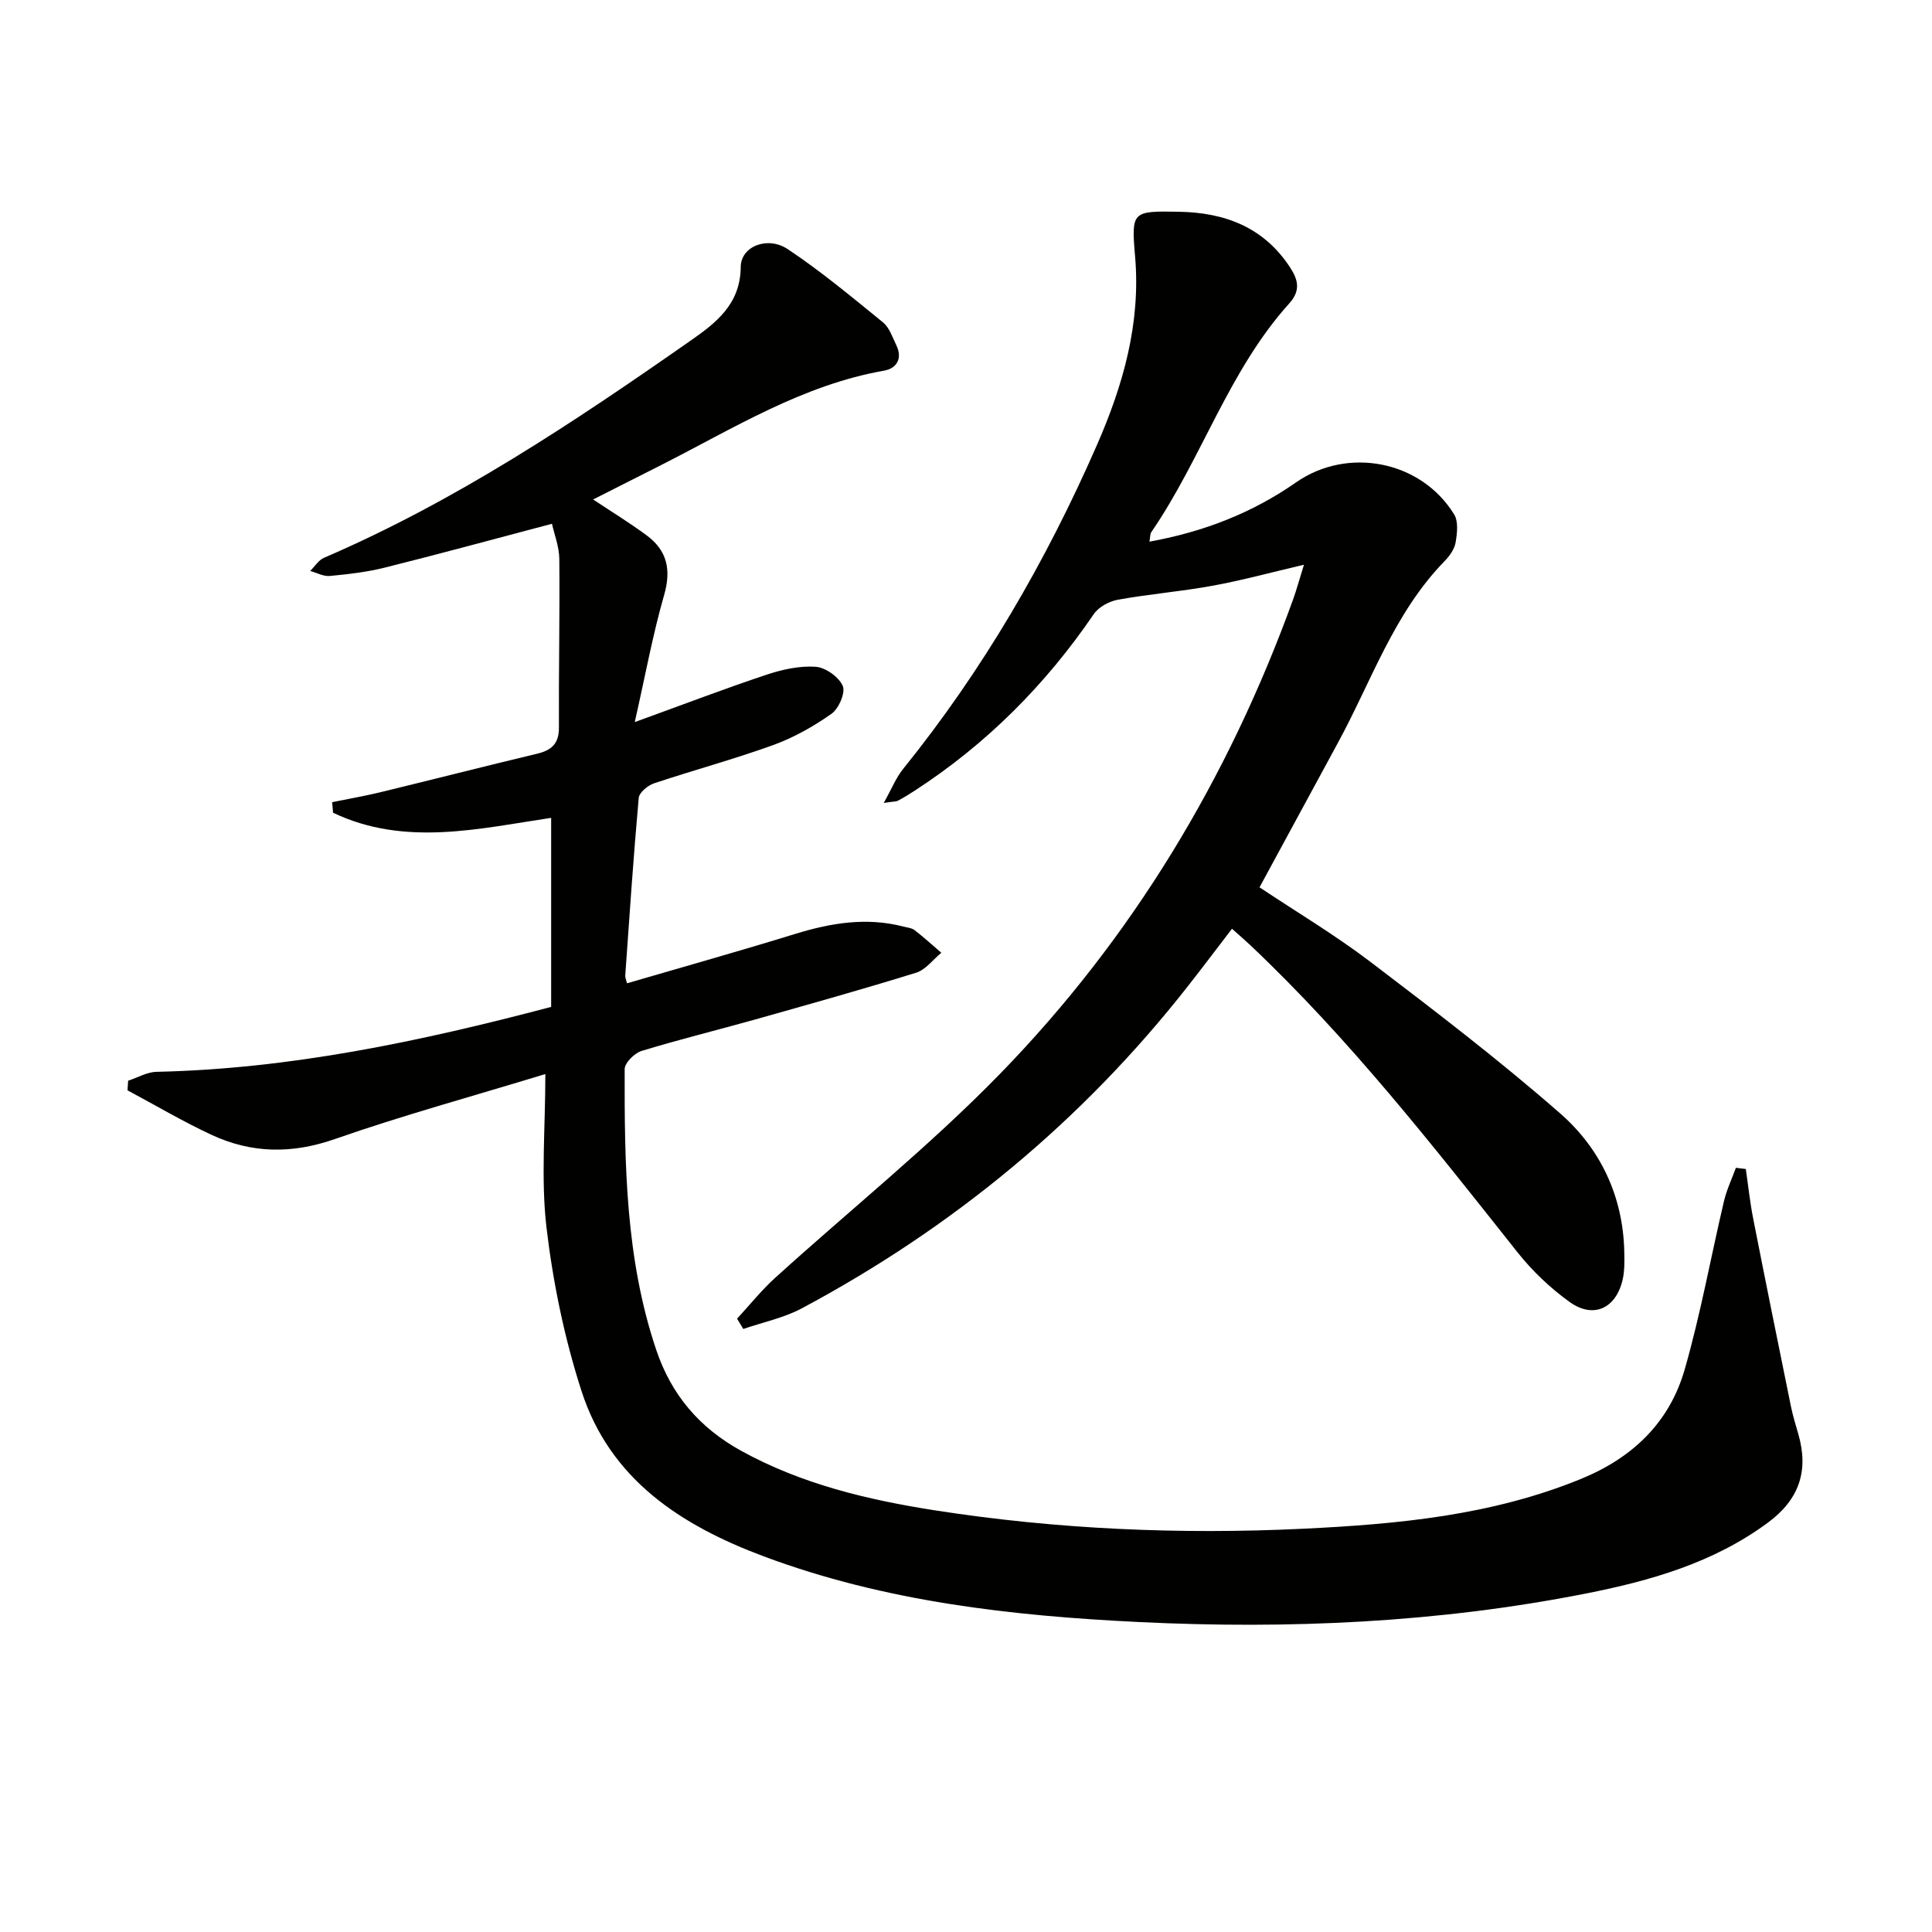
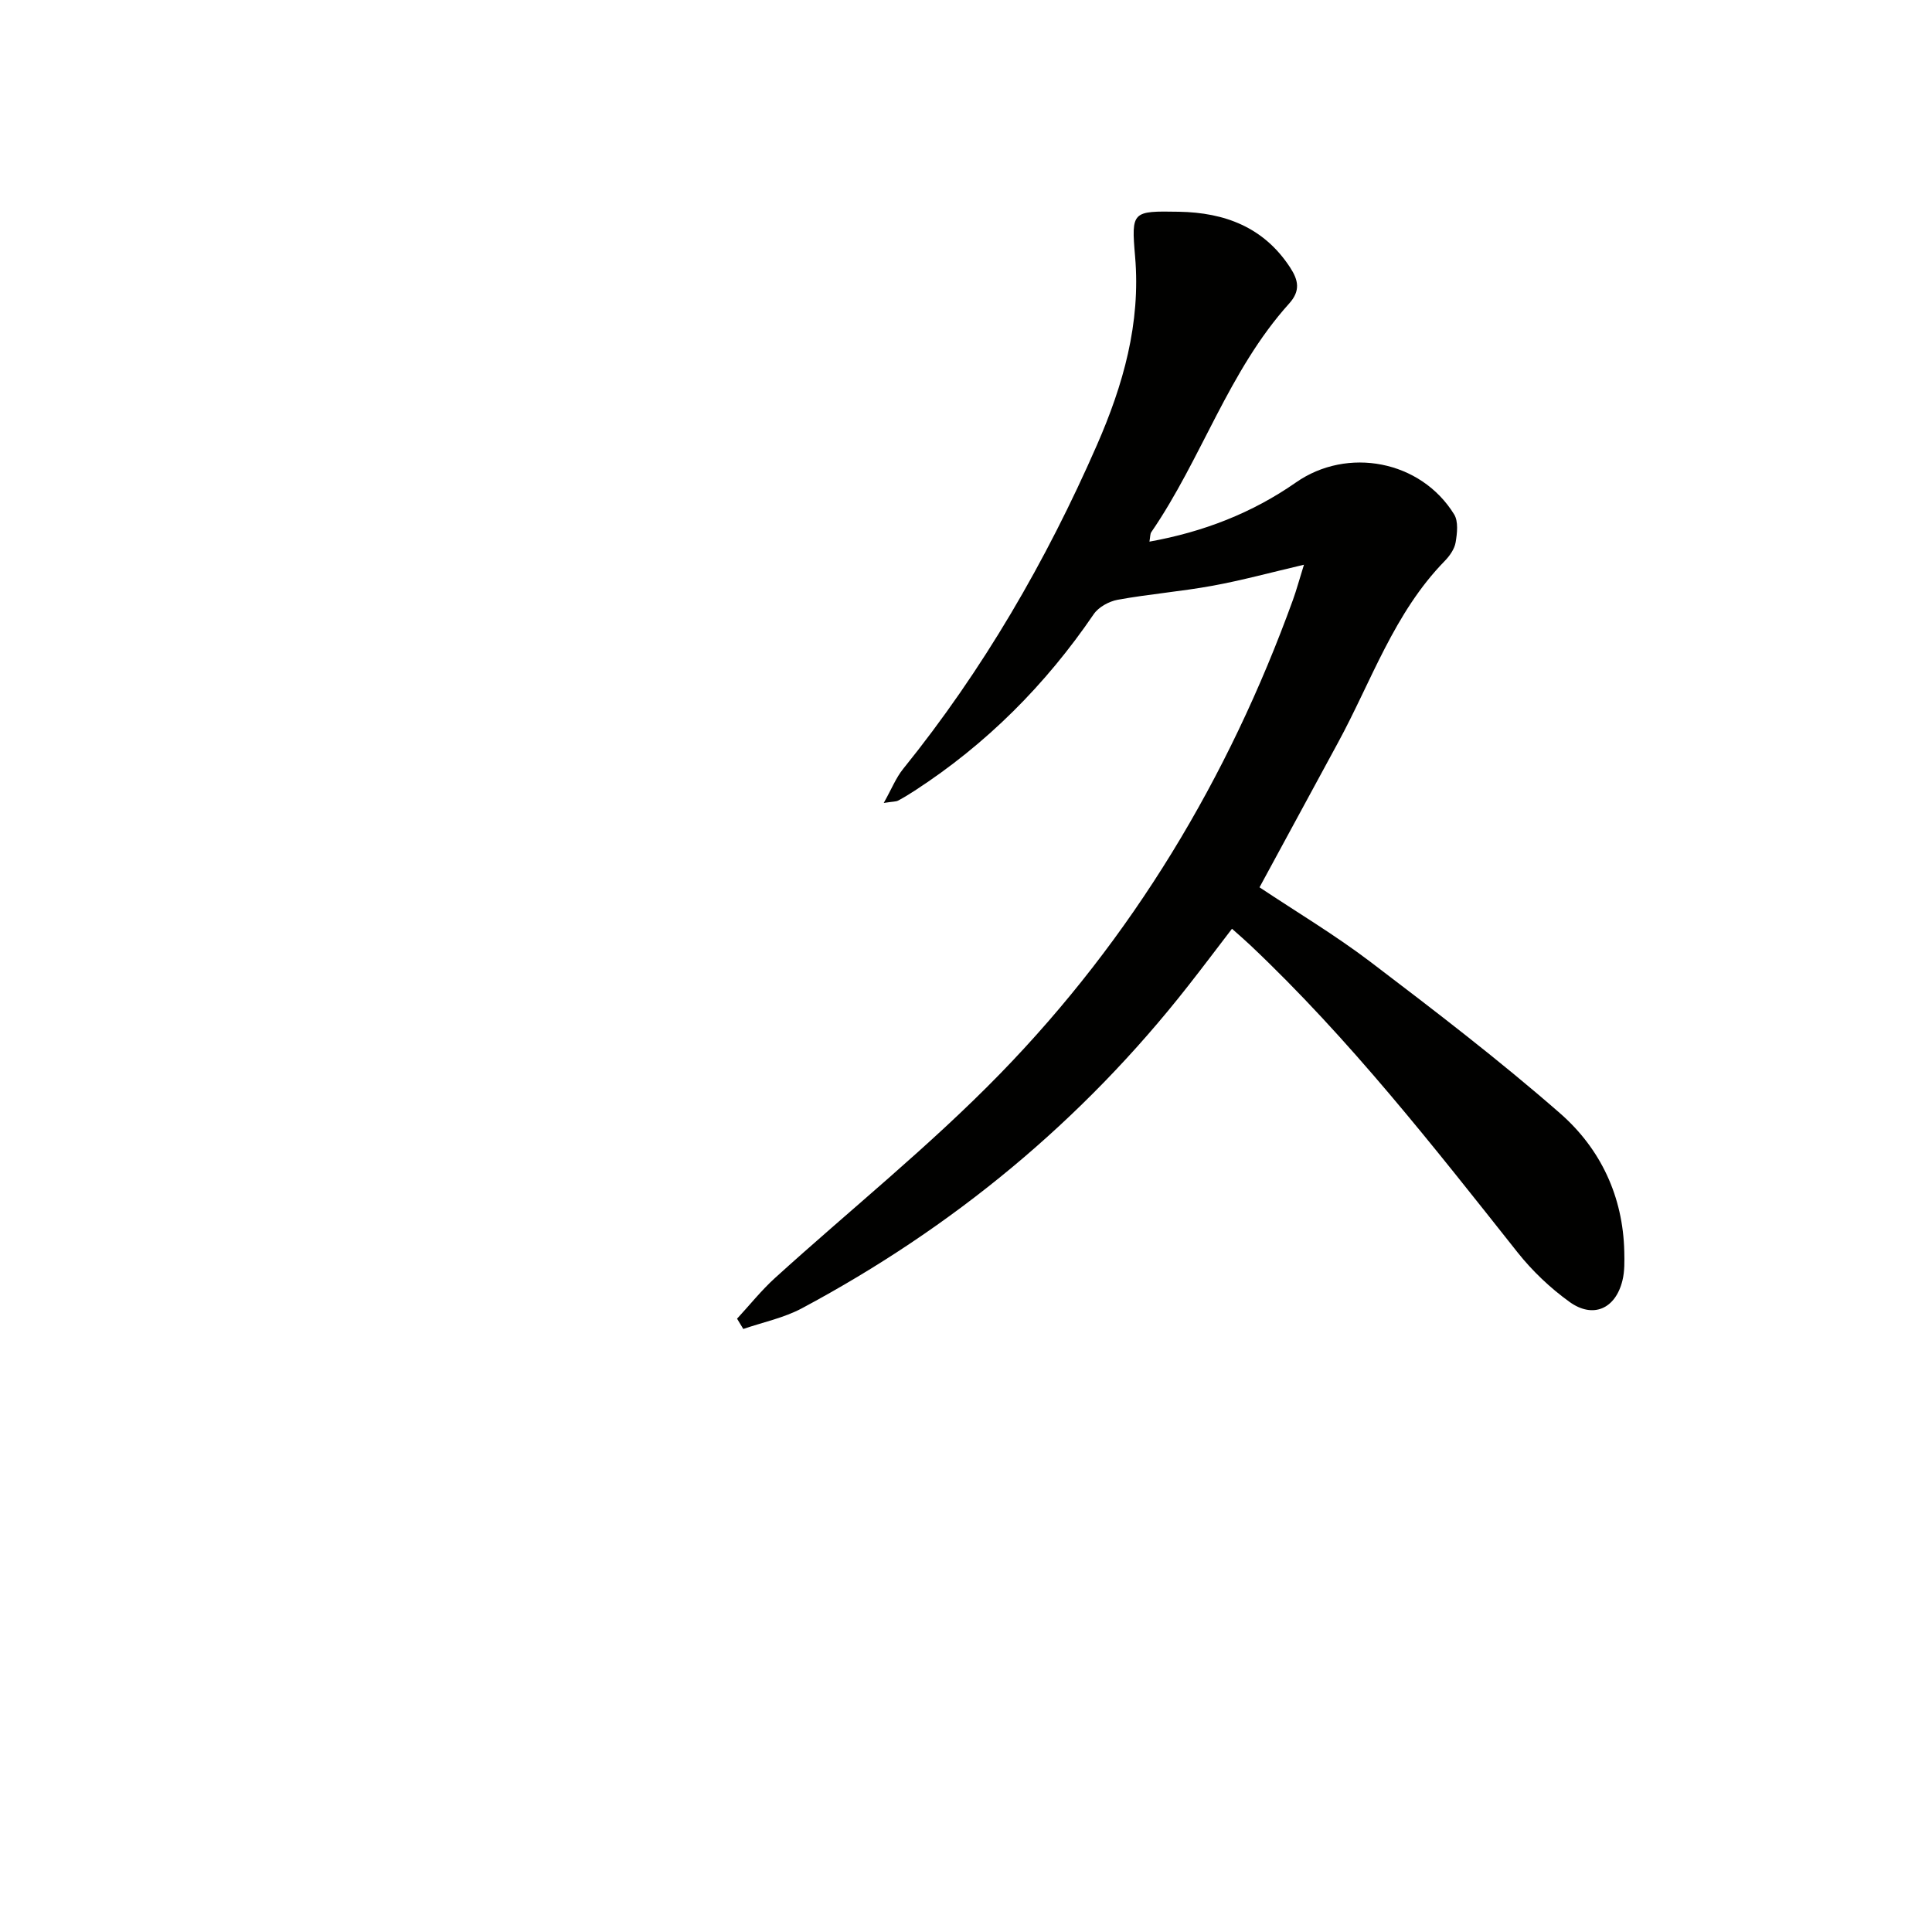
<svg xmlns="http://www.w3.org/2000/svg" enable-background="new 0 0 400 400" viewBox="0 0 400 400">
-   <path d="m112.91 222.37c-15.41 4.7-29.65 8.59-43.55 13.45-8.91 3.12-17.28 3-25.6-.88-5.93-2.76-11.58-6.11-17.36-9.2.04-.66.09-1.33.13-1.99 1.96-.64 3.91-1.8 5.89-1.84 27.6-.61 54.36-6.23 81.69-13.44 0-12.93 0-25.99 0-39.14-14.9 2.21-30.3 6.02-45.15-1.06-.06-.73-.12-1.46-.19-2.19 3.36-.69 6.75-1.27 10.08-2.08 10.79-2.62 21.55-5.37 32.35-7.95 3.01-.72 4.54-2.1 4.52-5.42-.06-11.63.19-23.25.08-34.88-.02-2.54-1.03-5.07-1.52-7.31-12 3.17-23.32 6.26-34.71 9.1-3.69.92-7.52 1.35-11.31 1.71-1.3.12-2.69-.67-4.04-1.04.95-.93 1.73-2.24 2.87-2.73 27.21-11.7 51.68-28.03 75.81-44.9 5.24-3.66 10.41-7.53 10.46-15.33.03-4.25 5.56-6.45 9.73-3.67 6.89 4.59 13.29 9.93 19.72 15.16 1.32 1.07 1.95 3.06 2.75 4.7 1.36 2.79.1 4.84-2.56 5.31-16.89 2.97-31.19 11.97-46.11 19.53-4.59 2.33-9.18 4.65-14.09 7.13 3.85 2.56 7.58 4.84 11.08 7.43 4.22 3.12 5.13 7.08 3.63 12.32-2.36 8.2-3.89 16.63-6.09 26.34 10.16-3.68 18.66-6.94 27.29-9.81 3.24-1.08 6.81-1.87 10.16-1.64 2.04.14 4.79 2.09 5.61 3.95.61 1.38-.81 4.7-2.3 5.76-3.72 2.63-7.83 4.95-12.11 6.5-8.11 2.94-16.47 5.18-24.65 7.92-1.29.43-3.08 1.9-3.18 3.03-1.1 12.24-1.92 24.51-2.79 36.77-.03.46.21.94.37 1.6 11.63-3.4 23.23-6.65 34.74-10.2 7.43-2.29 14.83-3.53 22.5-1.54.79.21 1.72.28 2.33.76 1.9 1.47 3.67 3.09 5.5 4.66-1.73 1.42-3.24 3.52-5.22 4.13-11.05 3.43-22.21 6.55-33.35 9.69-7.82 2.2-15.73 4.13-23.5 6.51-1.46.45-3.49 2.47-3.49 3.77-.04 19.61.16 39.2 6.54 58.13 3.14 9.33 8.96 16.11 17.5 20.84 12.57 6.95 26.31 10.2 40.26 12.38 25.22 3.92 50.66 5.02 76.13 3.8 19.58-.94 39.05-2.74 57.55-10.31 10.77-4.41 18.35-11.72 21.5-22.71 3.28-11.43 5.39-23.2 8.12-34.8.56-2.37 1.63-4.61 2.47-6.91.68.08 1.37.17 2.05.25.5 3.43.86 6.88 1.53 10.28 2.55 12.98 5.18 25.94 7.82 38.9.4 1.94.99 3.85 1.54 5.76 2.17 7.58.16 13.5-6.33 18.29-11.3 8.34-24.37 12.04-37.75 14.68-30.51 6.02-61.43 7.39-92.38 5.89-26.39-1.28-52.64-4.22-77.72-13.59-17.21-6.43-31.86-15.95-37.77-34.26-3.54-10.97-5.91-22.49-7.26-33.95-1.16-10.1-.22-20.47-.22-31.66z" fill="#010100" />
  <path d="m152.6 273.02c2.62-2.83 5.04-5.88 7.89-8.46 15.52-14.08 31.96-27.25 46.55-42.23 27.38-28.12 47.29-61.21 60.66-98.16.72-1.99 1.27-4.05 2.27-7.25-6.88 1.61-12.84 3.24-18.91 4.35-6.5 1.19-13.12 1.72-19.63 2.9-1.81.33-3.98 1.51-4.98 2.98-9.98 14.64-22.23 26.92-37.1 36.57-1.11.72-2.25 1.42-3.42 2.04-.41.22-.96.17-2.96.48 1.63-2.9 2.53-5.21 4.01-7.04 16.53-20.47 29.6-43 40.12-67.04 5.43-12.41 9.1-25.22 7.91-39.05-.81-9.39-.61-9.44 9.08-9.27 9.49.17 17.56 3.19 23.01 11.53 1.72 2.63 2.19 4.83-.2 7.48-12.55 13.93-18.09 32.11-28.54 47.33-.25.37-.2.94-.38 1.96 11.17-2.01 21.27-5.93 30.34-12.26 10.63-7.42 25.83-4.59 32.74 6.61.91 1.47.63 3.91.31 5.81-.23 1.37-1.23 2.79-2.25 3.84-10.5 10.74-15.17 24.89-22.14 37.69-5.32 9.78-10.63 19.58-16.21 29.88 7.62 5.08 15.58 9.83 22.92 15.4 13.36 10.16 26.72 20.38 39.34 31.42 8.33 7.29 13.01 17.16 13.26 28.62.04 1.99.09 4.05-.38 5.96-1.43 5.86-6.07 7.95-10.95 4.44-3.99-2.87-7.7-6.4-10.76-10.25-17.49-22.06-34.82-44.23-55.36-63.63-1.09-1.03-2.22-2-3.77-3.38-3.1 4.04-6.06 7.98-9.1 11.85-21.89 27.92-48.69 50.02-79.93 66.72-3.74 2-8.08 2.89-12.15 4.29-.42-.72-.86-1.42-1.29-2.13z" fill="#010100" />
</svg>